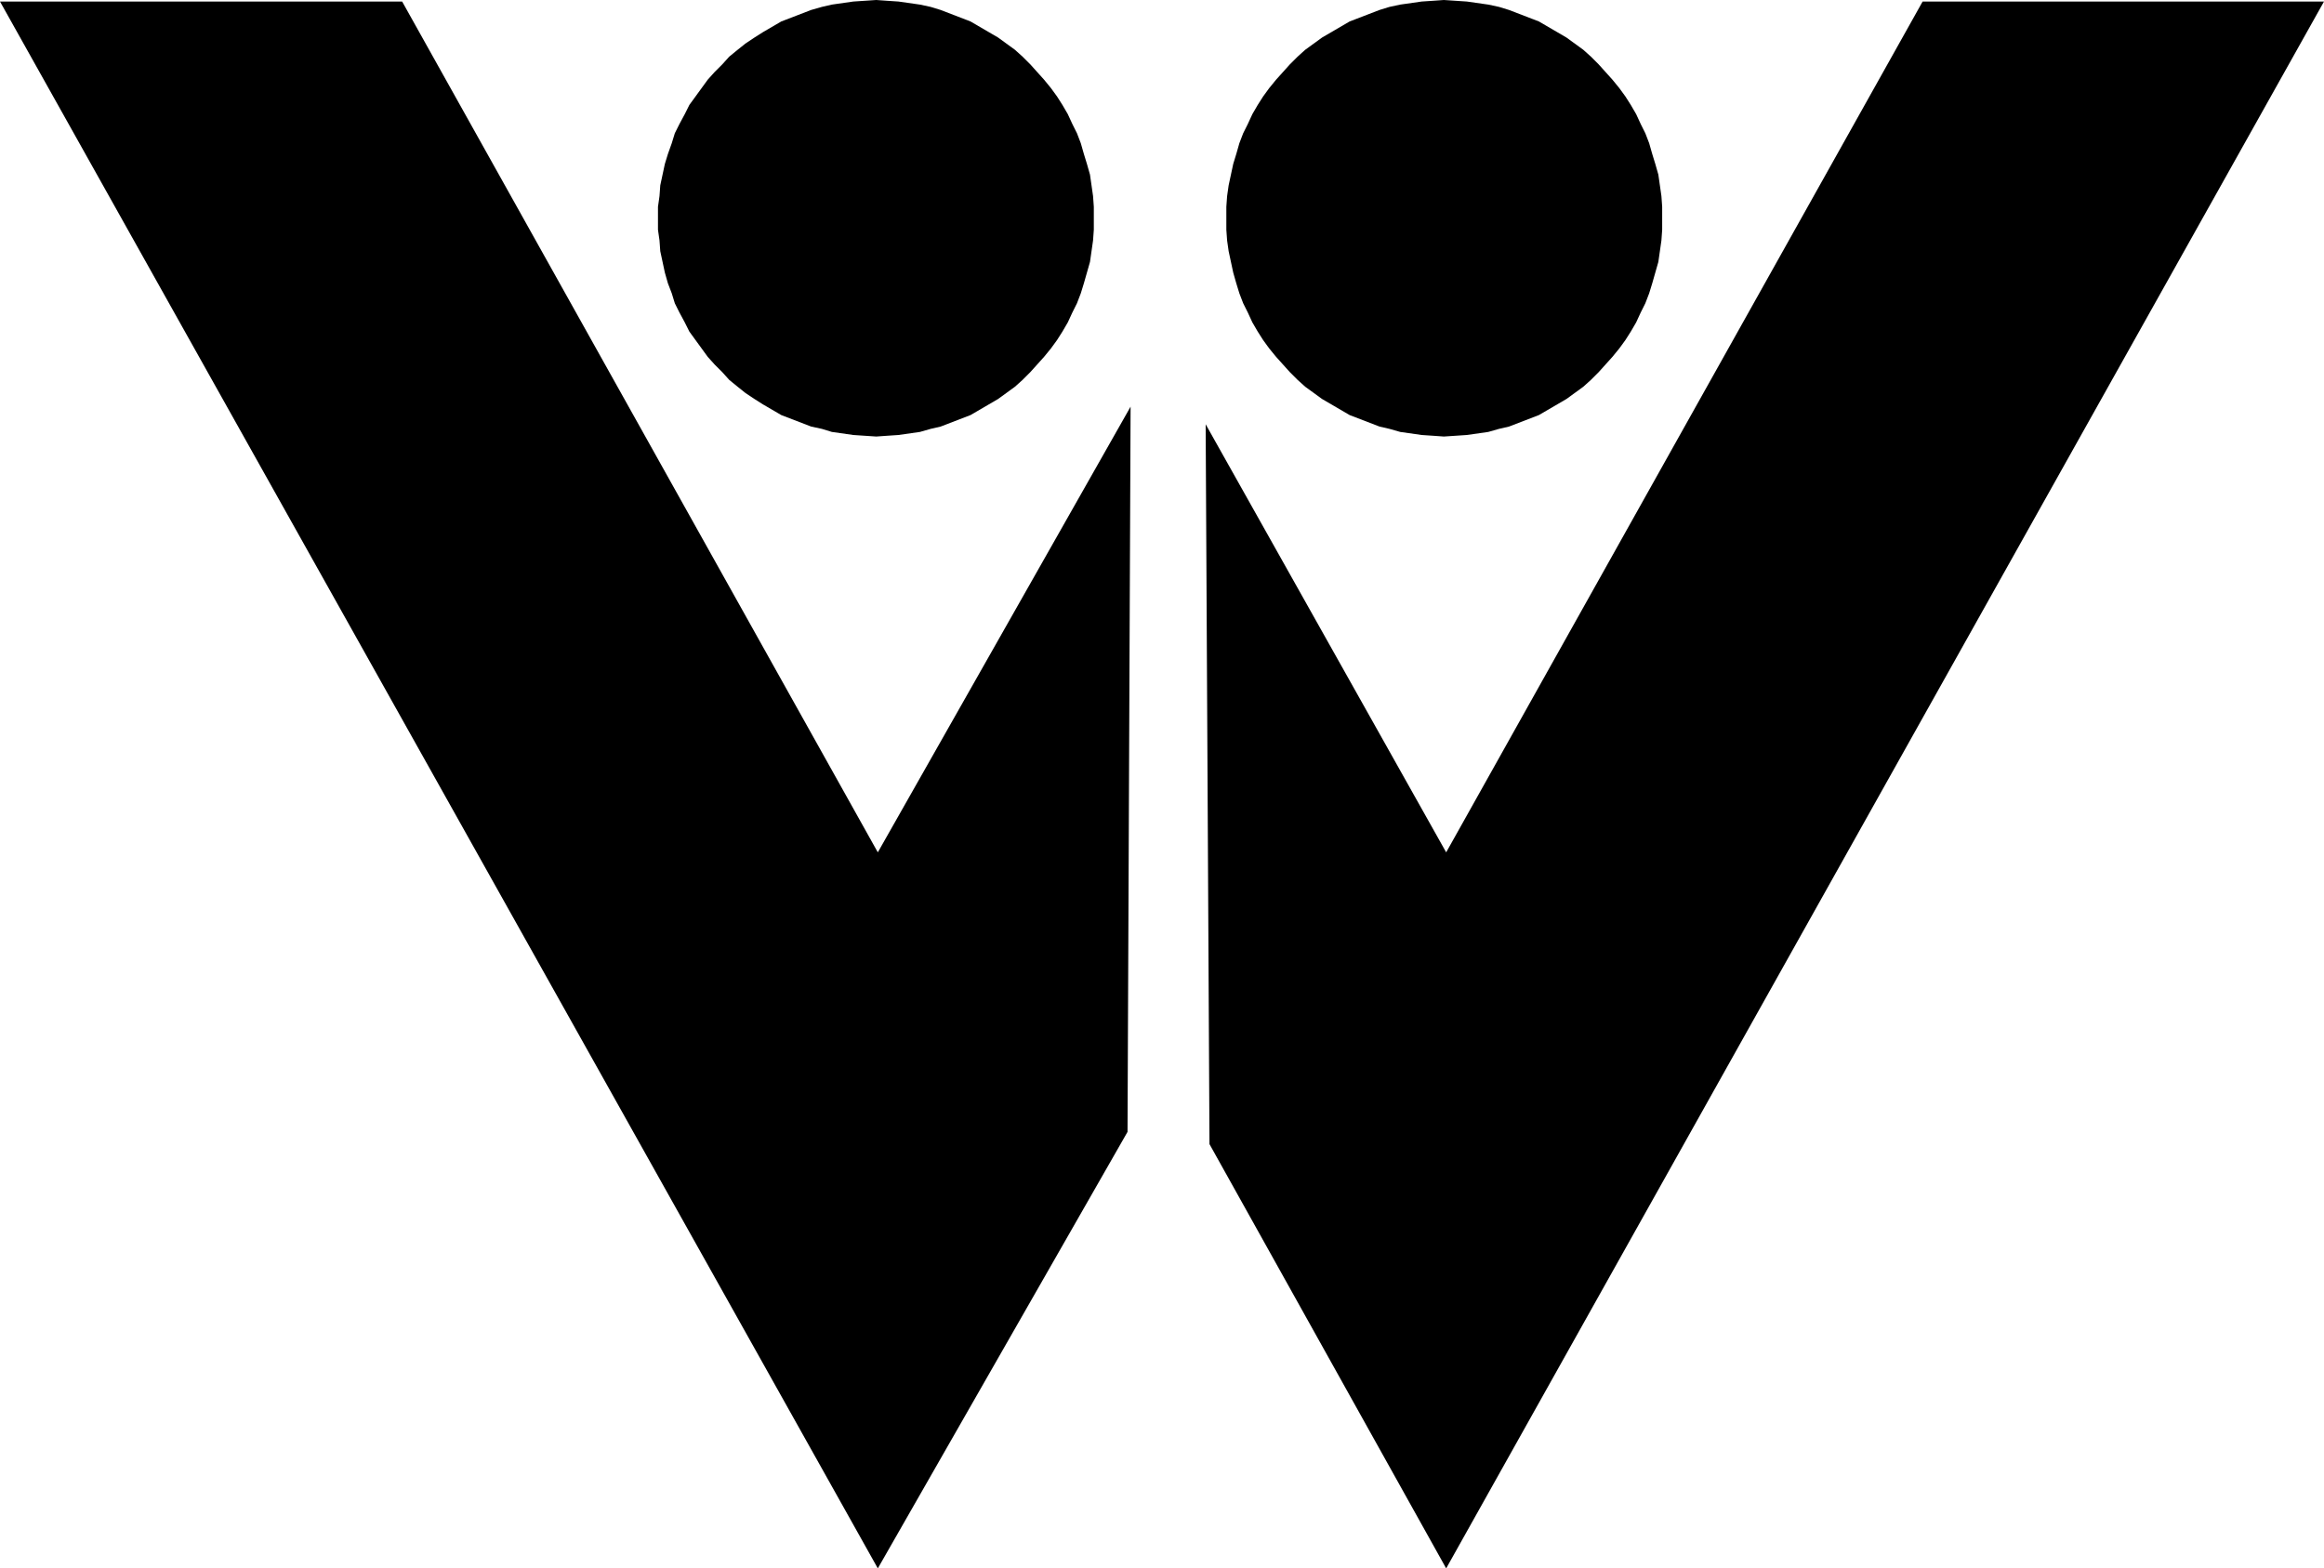
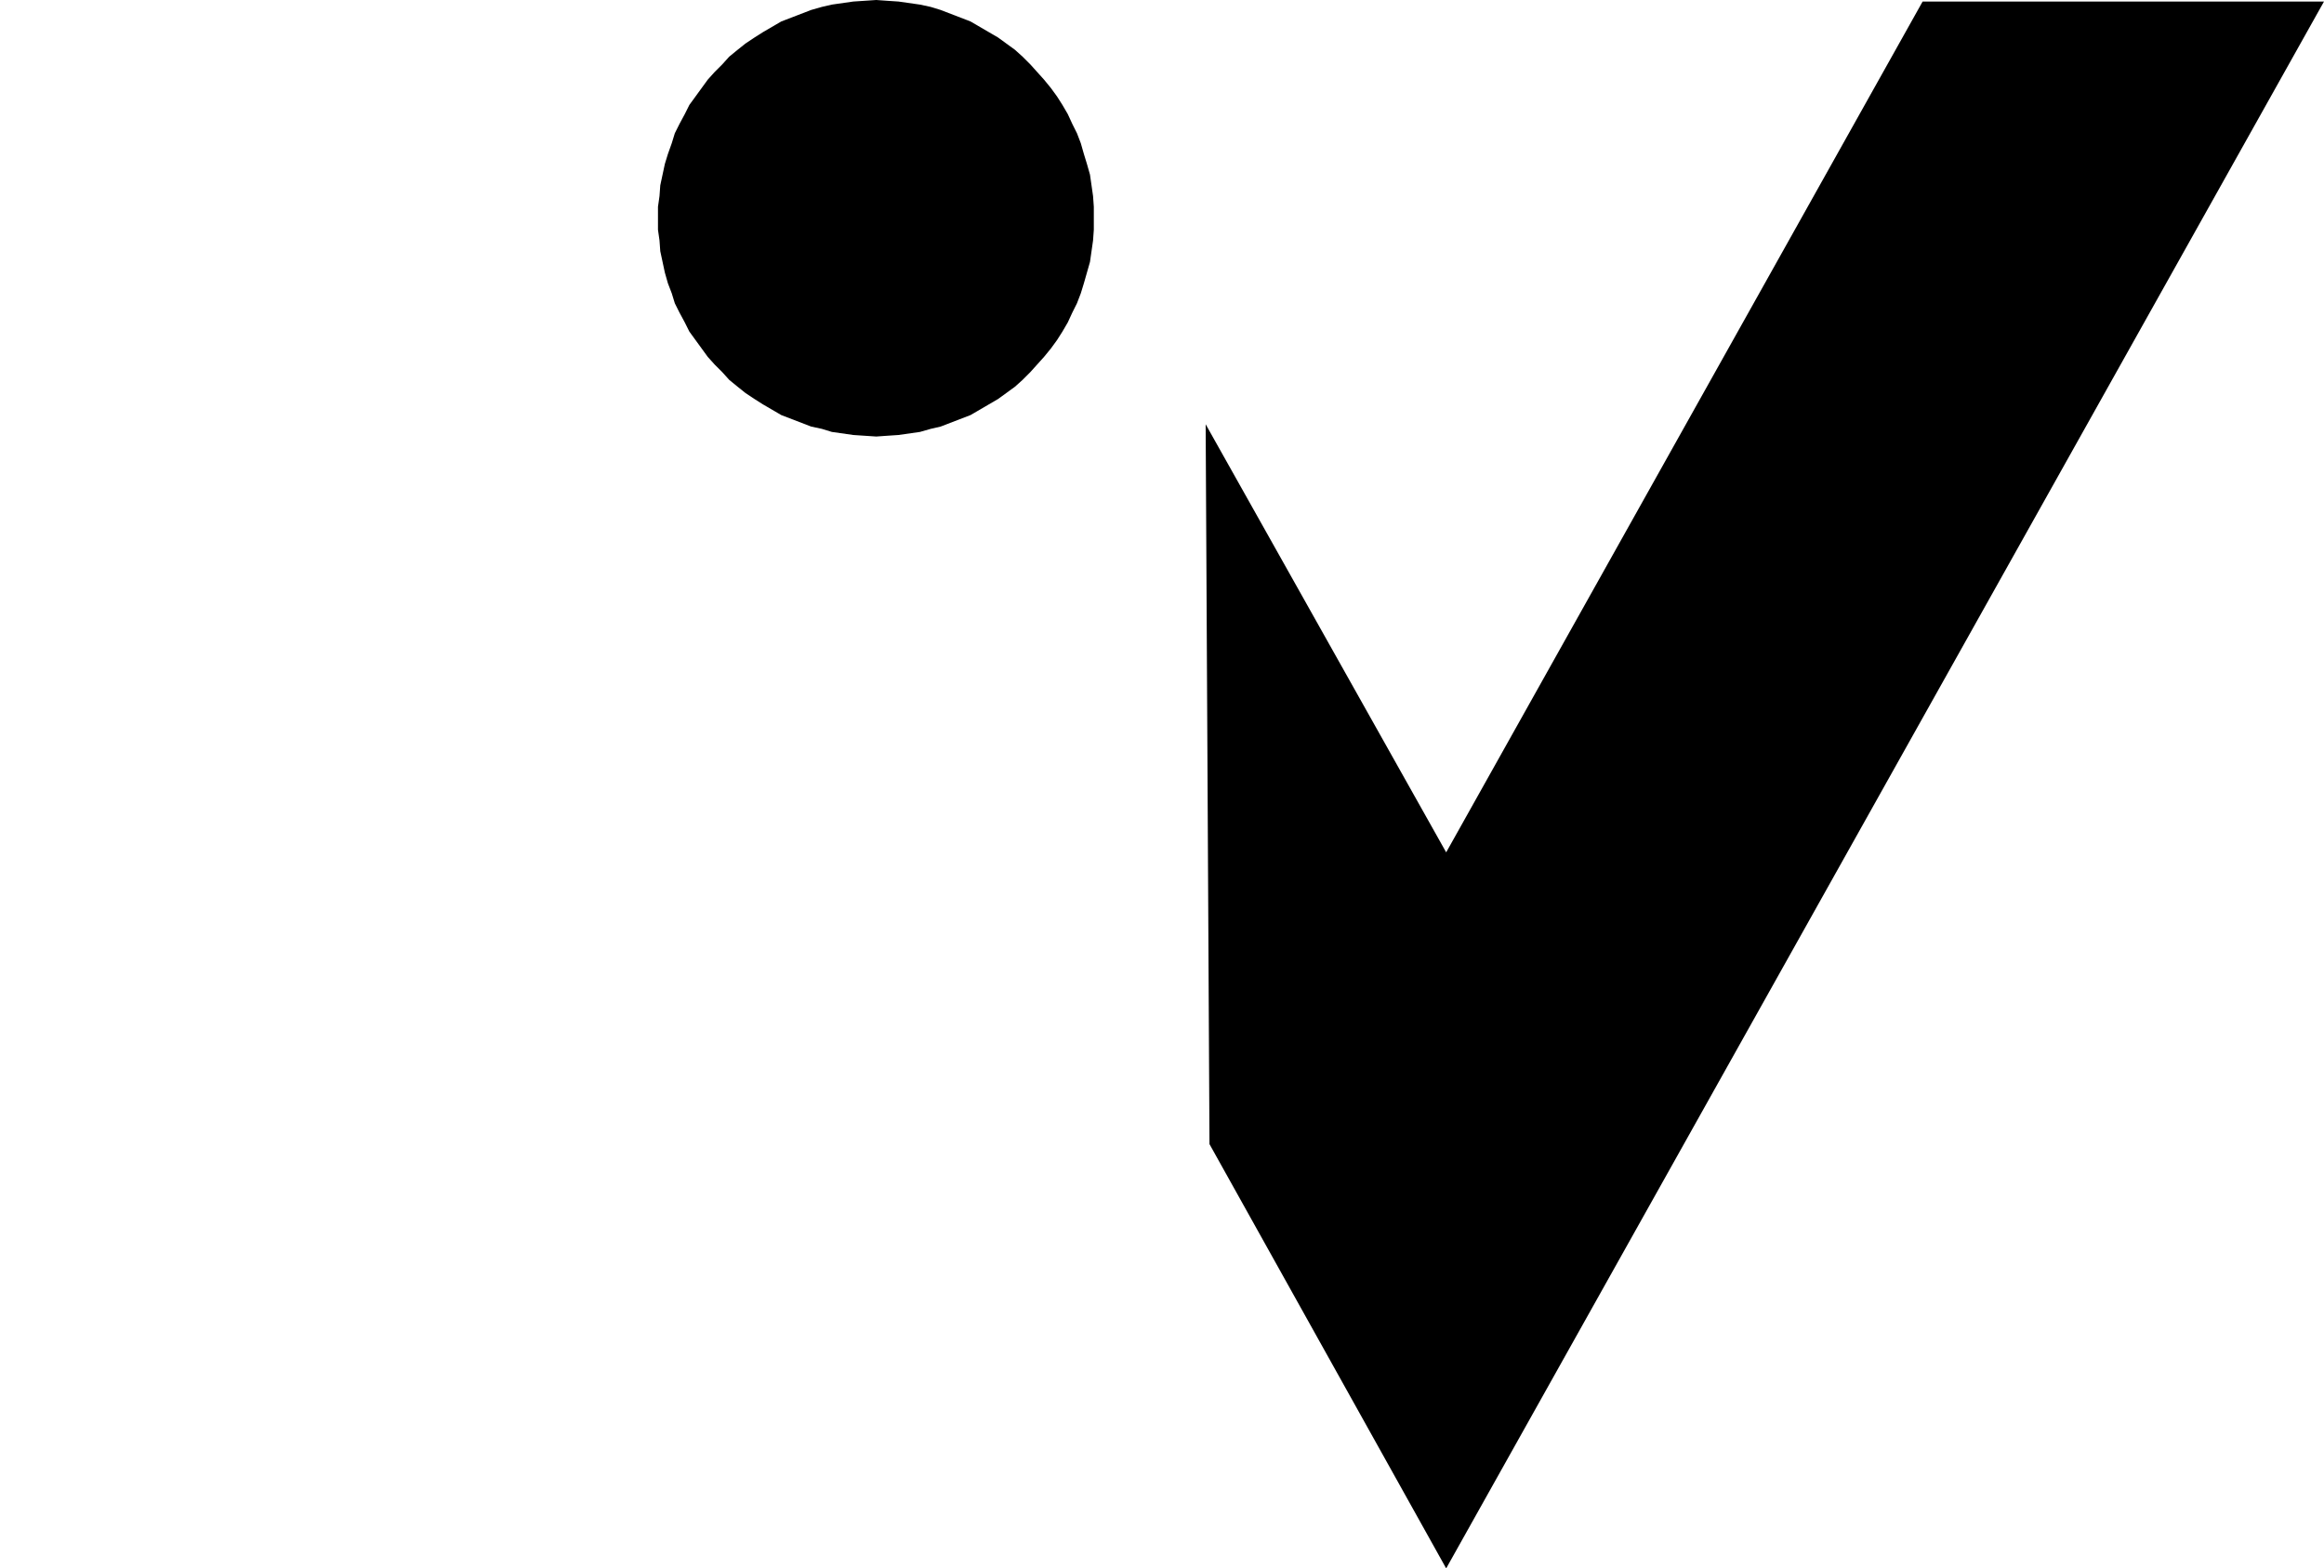
<svg xmlns="http://www.w3.org/2000/svg" xmlns:ns1="http://sodipodi.sourceforge.net/DTD/sodipodi-0.dtd" xmlns:ns2="http://www.inkscape.org/namespaces/inkscape" version="1.0" width="129.724mm" height="87.559mm" id="svg4" ns1:docname="Juggling W.wmf">
  <ns1:namedview id="namedview4" pagecolor="#ffffff" bordercolor="#000000" borderopacity="0.25" ns2:showpageshadow="2" ns2:pageopacity="0.0" ns2:pagecheckerboard="0" ns2:deskcolor="#d1d1d1" ns2:document-units="mm" />
  <defs id="defs1">
    <pattern id="WMFhbasepattern" patternUnits="userSpaceOnUse" width="6" height="6" x="0" y="0" />
  </defs>
-   <path style="fill:#000000;fill-opacity:1;fill-rule:evenodd;stroke:none" d="M 237.875,238.826 185.193,330.931 0,0.323 H 84.84 L 185.193,179.847 238.521,85.803 Z" id="path1" />
  <path style="fill:#000000;fill-opacity:1;fill-rule:evenodd;stroke:none" d="m 184.87,0 2.262,0.162 2.424,0.162 2.262,0.323 2.262,0.323 2.262,0.485 2.101,0.646 2.101,0.808 2.101,0.808 2.101,0.808 1.939,1.131 1.939,1.131 1.939,1.131 1.778,1.293 1.778,1.293 1.616,1.454 1.616,1.616 1.454,1.616 1.454,1.616 1.454,1.777 1.293,1.777 1.131,1.777 1.131,1.939 0.97,2.101 0.97,1.939 0.808,2.101 0.646,2.262 0.646,2.101 0.646,2.262 0.323,2.262 0.323,2.262 0.162,2.262 v 2.424 2.424 l -0.162,2.262 -0.323,2.262 -0.323,2.262 -0.646,2.262 -0.646,2.262 -0.646,2.101 -0.808,2.101 -0.97,1.939 -0.97,2.101 -1.131,1.939 -1.131,1.777 -1.293,1.777 -1.454,1.777 -1.454,1.616 -1.454,1.616 -1.616,1.616 -1.616,1.454 -1.778,1.293 -1.778,1.293 -1.939,1.131 -1.939,1.131 -1.939,1.131 -2.101,0.808 -2.101,0.808 -2.101,0.808 -2.101,0.485 -2.262,0.646 -2.262,0.323 -2.262,0.323 -2.424,0.162 -2.262,0.162 -2.424,-0.162 -2.424,-0.162 -2.262,-0.323 -2.262,-0.323 -2.101,-0.646 -2.262,-0.485 -2.101,-0.808 -2.101,-0.808 -2.101,-0.808 -1.939,-1.131 -1.939,-1.131 -1.778,-1.131 -1.939,-1.293 -1.616,-1.293 -1.778,-1.454 -1.454,-1.616 -1.616,-1.616 -1.454,-1.616 -1.293,-1.777 -1.293,-1.777 -1.293,-1.777 -0.97,-1.939 -1.131,-2.101 -0.97,-1.939 -0.646,-2.101 -0.808,-2.101 -0.646,-2.262 -0.485,-2.262 -0.485,-2.262 -0.162,-2.262 -0.323,-2.262 v -2.424 -2.424 l 0.323,-2.262 0.162,-2.262 0.485,-2.262 0.485,-2.262 0.646,-2.101 0.808,-2.262 0.646,-2.101 0.97,-1.939 1.131,-2.101 0.97,-1.939 1.293,-1.777 1.293,-1.777 1.293,-1.777 1.454,-1.616 1.616,-1.616 1.454,-1.616 1.778,-1.454 1.616,-1.293 1.939,-1.293 1.778,-1.131 1.939,-1.131 1.939,-1.131 2.101,-0.808 2.101,-0.808 2.101,-0.808 2.262,-0.646 2.101,-0.485 2.262,-0.323 2.262,-0.323 2.424,-0.162 z" id="path2" />
  <path style="fill:#000000;fill-opacity:1;fill-rule:evenodd;stroke:none" d="M 490.294,0.323 305.1,330.931 255.166,241.411 254.358,89.519 305.1,179.847 405.616,0.323 Z" id="path3" />
-   <path style="fill:#000000;fill-opacity:1;fill-rule:evenodd;stroke:none" d="m 304.616,0 2.424,0.162 2.424,0.162 2.262,0.323 2.262,0.323 2.262,0.485 2.101,0.646 2.101,0.808 2.101,0.808 2.101,0.808 1.939,1.131 1.939,1.131 1.939,1.131 1.778,1.293 1.778,1.293 1.616,1.454 1.616,1.616 1.454,1.616 1.454,1.616 1.454,1.777 1.293,1.777 1.131,1.777 1.131,1.939 0.97,2.101 0.97,1.939 0.808,2.101 0.646,2.262 0.646,2.101 0.646,2.262 0.323,2.262 0.323,2.262 0.162,2.262 v 2.424 2.424 l -0.162,2.262 -0.323,2.262 -0.323,2.262 -0.646,2.262 -0.646,2.262 -0.646,2.101 -0.808,2.101 -0.97,1.939 -0.97,2.101 -1.131,1.939 -1.131,1.777 -1.293,1.777 -1.454,1.777 -1.454,1.616 -1.454,1.616 -1.616,1.616 -1.616,1.454 -1.778,1.293 -1.778,1.293 -1.939,1.131 -1.939,1.131 -1.939,1.131 -2.101,0.808 -2.101,0.808 -2.101,0.808 -2.101,0.485 -2.262,0.646 -2.262,0.323 -2.262,0.323 -2.424,0.162 -2.424,0.162 -2.262,-0.162 -2.424,-0.162 -2.262,-0.323 -2.262,-0.323 -2.262,-0.646 -2.101,-0.485 -2.101,-0.808 -2.101,-0.808 -2.101,-0.808 -1.939,-1.131 -1.939,-1.131 -1.939,-1.131 -1.778,-1.293 -1.778,-1.293 -1.616,-1.454 -1.616,-1.616 -1.454,-1.616 -1.454,-1.616 -1.454,-1.777 -1.293,-1.777 -1.131,-1.777 -1.131,-1.939 -0.97,-2.101 -0.97,-1.939 -0.808,-2.101 -0.646,-2.101 -0.646,-2.262 -0.485,-2.262 -0.485,-2.262 -0.323,-2.262 -0.162,-2.262 v -2.424 -2.424 l 0.162,-2.262 0.323,-2.262 0.485,-2.262 0.485,-2.262 0.646,-2.101 0.646,-2.262 0.808,-2.101 0.97,-1.939 0.97,-2.101 1.131,-1.939 1.131,-1.777 1.293,-1.777 1.454,-1.777 1.454,-1.616 1.454,-1.616 1.616,-1.616 1.616,-1.454 1.778,-1.293 1.778,-1.293 1.939,-1.131 1.939,-1.131 1.939,-1.131 2.101,-0.808 2.101,-0.808 2.101,-0.808 2.101,-0.646 2.262,-0.485 2.262,-0.323 2.262,-0.323 2.424,-0.162 z" id="path4" />
</svg>